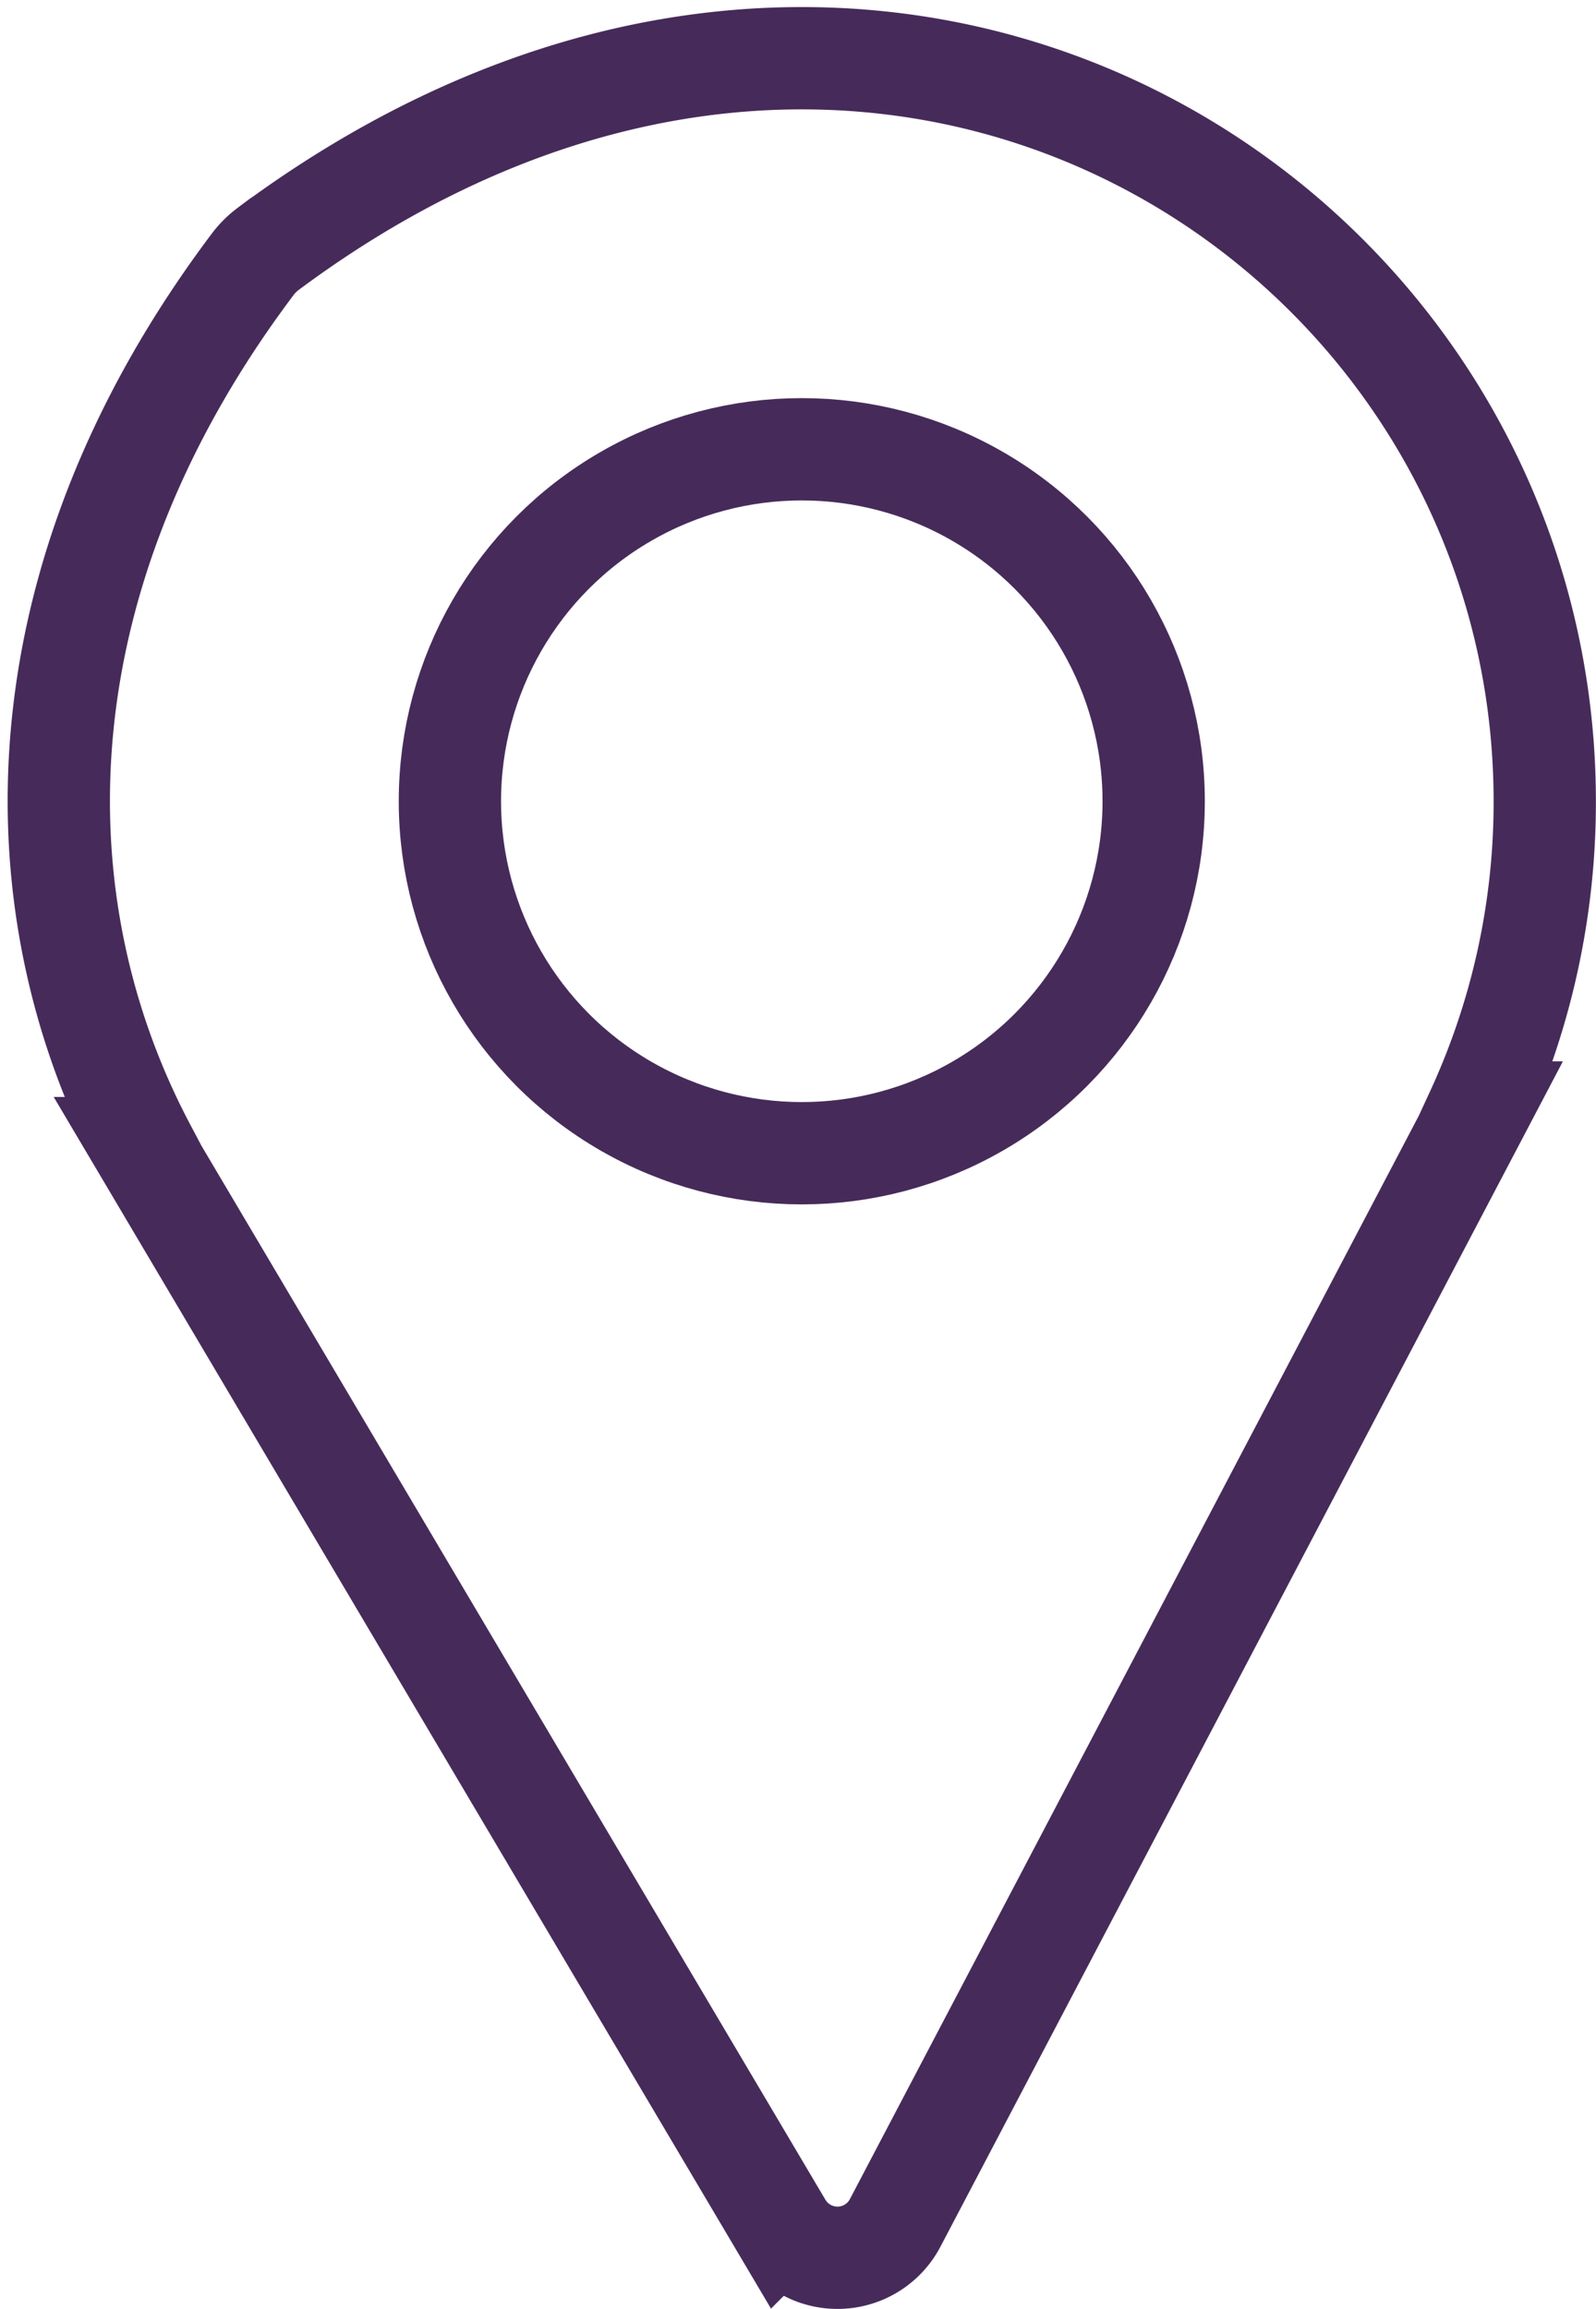
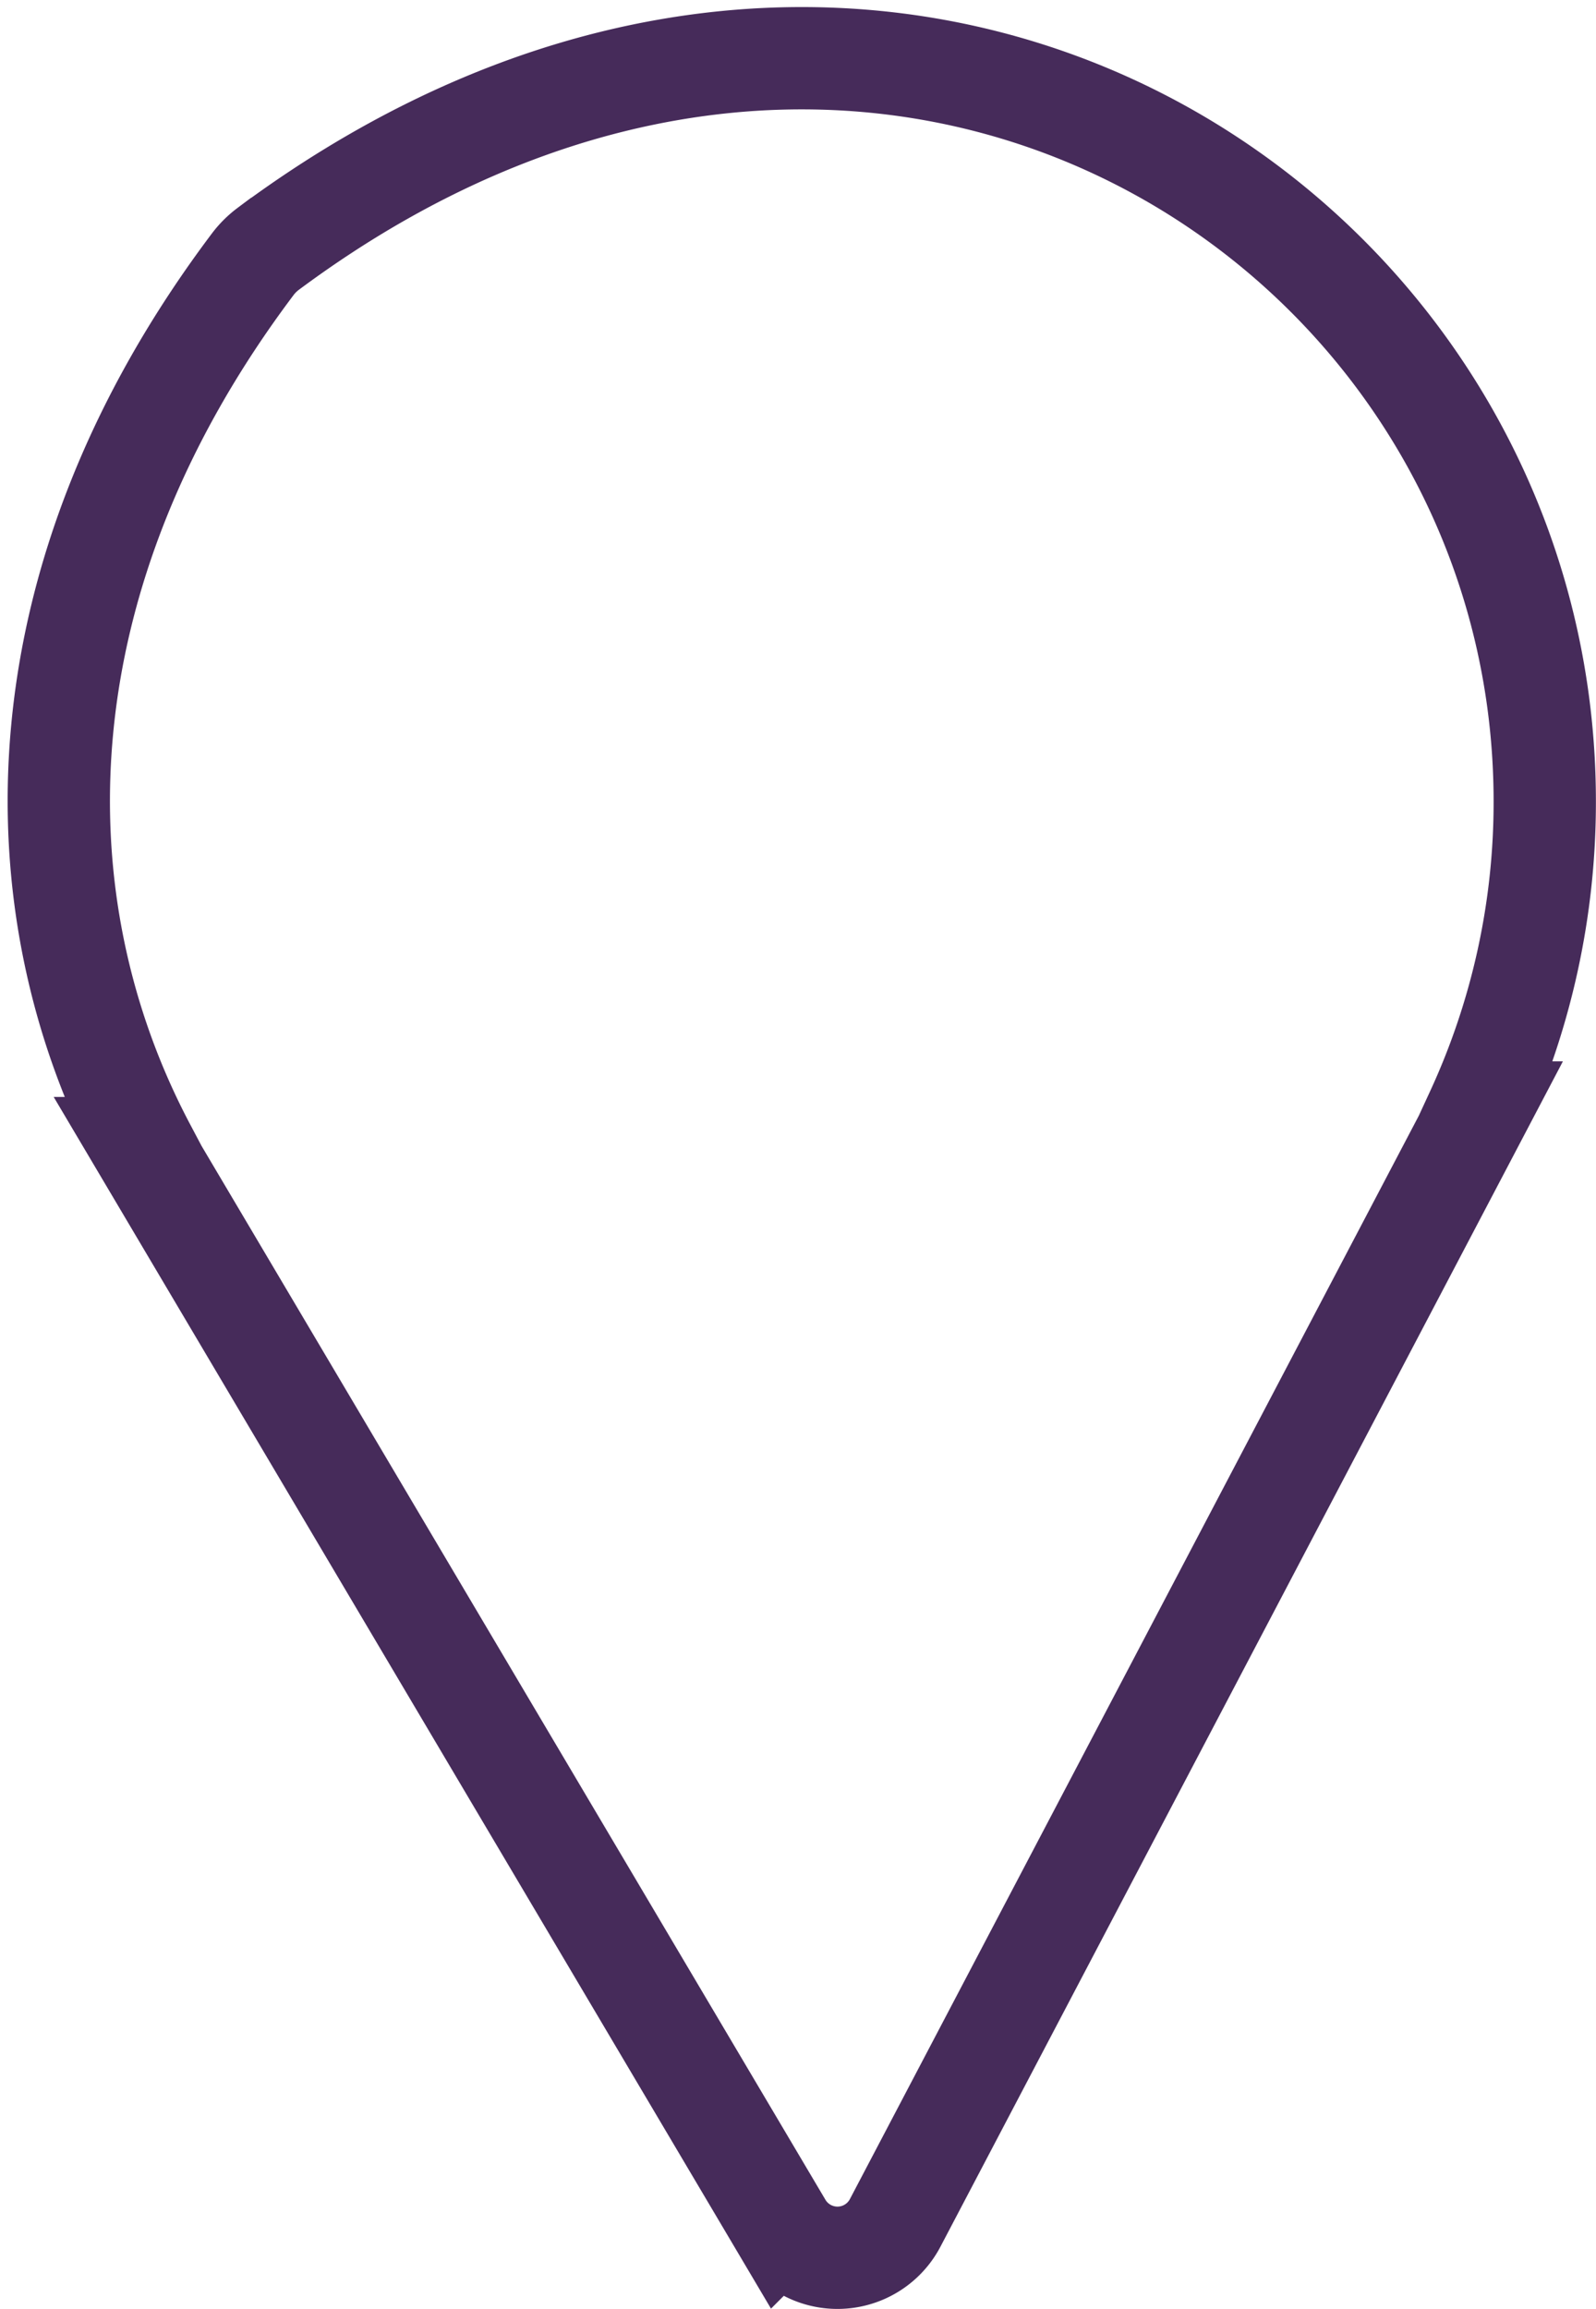
<svg xmlns="http://www.w3.org/2000/svg" width="15.602" height="22.569" viewBox="0 0 15.602 22.569">
  <defs>
    <style>.a{fill:none;stroke:#462b5a;stroke-linecap:round;stroke-miterlimit:10;}</style>
  </defs>
  <g transform="translate(0.576 0.569)">
-     <ellipse class="a" cx="3.44" cy="3.44" rx="3.44" ry="3.44" transform="translate(3.822 3.822)" />
    <path class="a" d="M521.525,171.263c0-5.678-6.516-9.834-12.479-5.4a.759.759,0,0,0-.15.149c-2.3,3.056-2.324,6.244-1.056,8.64h-.014l6.237,10.533a.637.637,0,0,0,1.112-.029l5.7-10.852h-.016A7.232,7.232,0,0,0,521.525,171.263Z" transform="translate(-507 -164)" />
  </g>
</svg>